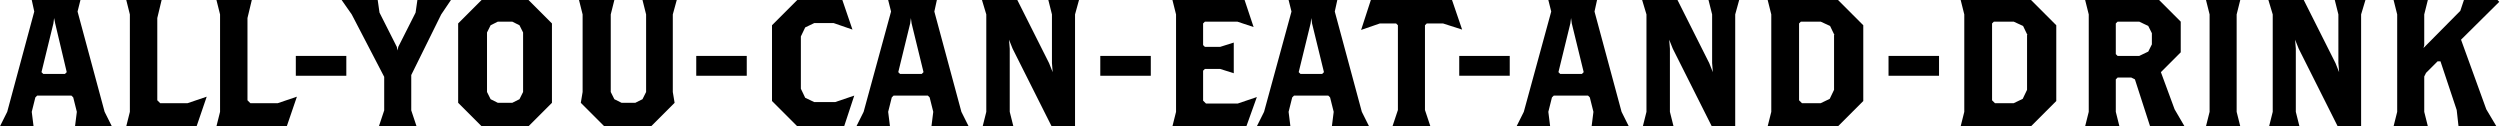
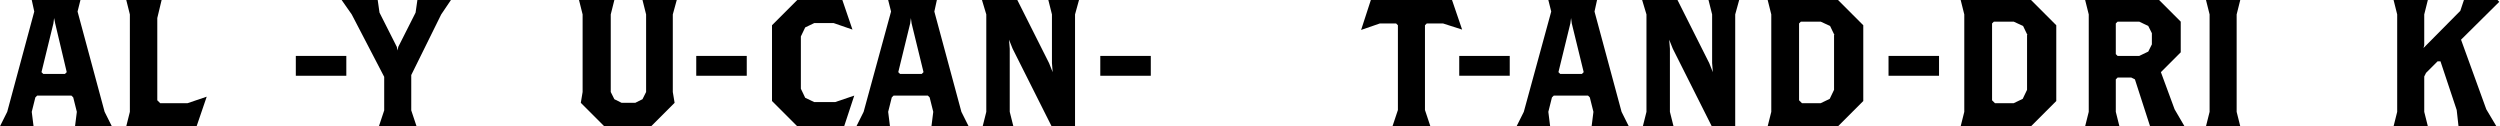
<svg xmlns="http://www.w3.org/2000/svg" version="1.1" id="レイヤー_1" x="0px" y="0px" viewBox="0 0 693 35" style="enable-background:new 0 0 693 35;" xml:space="preserve">
  <g>
    <path d="M20.8,35l0.5-4l-1-4l-0.5-0.5h-9.5L9.8,27l-1,4l0.5,4H0l2-4L9.5,3.2L8.8,0h13.5l-0.8,3.2L29,31l2,4H20.8z M15.3,6.5L15,5   l-0.2,1.5L11.5,20l0.5,0.5h6l0.5-0.5L15.3,6.5z" />
    <path d="M54.5,35H35l1-4V4l-1-4h9.8l-1.2,5v22.8l0.8,0.8H52l5.3-1.8L54.5,35z" />
-     <path d="M79.5,35H60l1-4V4l-1-4h9.8l-1.2,5v22.8l0.8,0.8H77l5.3-1.8L79.5,35z" />
    <path d="M82,21v-5.5h14V21H82z" />
    <path d="M122.3,4L114,20.8v9.8l1.5,4.5H105l1.5-4.5v-9.3L97.5,4l-2.8-4h10l0.5,3.5L110,13l0.2,1l0.2-1l4.8-9.5l0.5-3.5h9.3L122.3,4   z" />
-     <path d="M146.5,35h-13l-6.5-6.5v-22l6.5-6.5h13l6.5,6.5v22L146.5,35z M145,9l-1-2l-2-1h-4l-2,1l-1,2v16.5l1,2l2,1h4l2-1l1-2V9z" />
    <path d="M186.5,4v21.5l0.5,3l-6.5,6.5h-13l-6.5-6.5l0.5-3V4l-1-4h9.8l-1,4v21.5l1,2l2,1h3.8l2-1l1-2V4l-1-4h9.5L186.5,4z" />
    <path d="M193,21v-5.5h14V21H193z" />
    <path d="M234,35h-13l-7-7V7l7-7h12.5l2.8,8.2l-5.2-1.8h-5.4l-2.5,1.2l-1.2,2.5v14.5l1.2,2.5l2.5,1.2h5.8l5.3-1.8L234,35z" />
    <path d="M258.2,35l0.5-4l-1-4l-0.5-0.5h-9.5l-0.5,0.5l-1,4l0.5,4h-9.3l2-4L247,3.2L246.2,0h13.5L259,3.2l7.5,27.8l2,4H258.2z    M252.7,6.5L252.5,5l-0.2,1.5L249,20l0.5,0.5h6L256,20L252.7,6.5z" />
    <path d="M298,4v31h-6.5l-10.8-21.5l-1-2.5l0.2,2.5V31l1,4h-8.5l1-4V4l-1.2-4h9.8l8.8,17.5l1,2.5l-0.2-2.5V4l-1-4h8.5L298,4z" />
    <path d="M305,21v-5.5h14V21H305z" />
-     <path d="M345.5,35H325l1-4V4l-1-4h20l2.5,7.5L343,6h-9l-0.5,0.5v6L334,13h4.2l3.8-1.2v8.5l-3.8-1.2H334l-0.5,0.5v8.3l0.8,0.8h8.8   l5.3-1.8L345.5,35z" />
-     <path d="M369.2,35l0.5-4l-1-4l-0.5-0.5h-9.5l-0.5,0.5l-1,4l0.5,4h-9.3l2-4L358,3.2L357.2,0h13.5L370,3.2l7.5,27.8l2,4H369.2z    M363.7,6.5L363.5,5l-0.2,1.5L360,20l0.5,0.5h6L367,20L363.7,6.5z" />
    <path d="M400,6.5h-4.5L395,7v23.5l1.5,4.5H386l1.5-4.5V7L387,6.5h-4.5l-5.2,1.8L380,0h22.5l2.8,8.2L400,6.5z" />
    <path d="M404.5,21v-5.5h14V21H404.5z" />
    <path d="M441.2,35l0.5-4l-1-4l-0.5-0.5h-9.5l-0.5,0.5l-1,4l0.5,4h-9.3l2-4L430,3.2L429.2,0h13.5L442,3.2l7.5,27.8l2,4H441.2z    M435.7,6.5L435.5,5l-0.2,1.5L432,20l0.5,0.5h6L439,20L435.7,6.5z" />
    <path d="M481,4v31h-6.5l-10.8-21.5l-1-2.5l0.2,2.5V31l1,4h-8.5l1-4V4l-1.2-4h9.8l8.8,17.5l1,2.5l-0.2-2.5V4l-1-4h8.5L481,4z" />
    <path d="M509.5,35H490l1-4V4l-1-4h19.5l7,7v21L509.5,35z M508.5,9.7l-1.2-2.5L504.7,6h-5.5l-0.5,0.5v21.3l0.8,0.8h5.2l2.5-1.2   l1.2-2.5V9.7z" />
    <path d="M523.5,21v-5.5h14V21H523.5z" />
    <path d="M563,35h-19.5l1-4V4l-1-4H563l7,7v21L563,35z M562,9.7l-1.2-2.5L558.2,6h-5.5l-0.5,0.5v21.3l0.8,0.8h5.2l2.5-1.2l1.2-2.5   V9.7z" />
    <path d="M596,35l-4.2-13l-1-0.5H587l-0.5,0.5v9l1,4H578l1-4V4l-1-4h20.5l6,6v8.5L599,20l3.8,10.3l2.8,4.8H596z M596.5,9.2l-1-2   L593,6h-6l-0.5,0.5V15l0.5,0.5h6l2.5-1.2l1-2V9.2z" />
-     <path d="M611.5,35l1-4V4l-1-4h9.5l-1,4v27l1,4H611.5z" />
-     <path d="M654.5,4v31H648l-10.8-21.5l-1-2.5l0.2,2.5V31l1,4H629l1-4V4l-1.2-4h9.8l8.8,17.5l1,2.5l-0.2-2.5V4l-1-4h8.5L654.5,4z" />
+     <path d="M611.5,35l1-4V4l-1-4h9.5l-1,4v27l1,4H611.5" />
    <path d="M682.2,11l7,19.3L692,35h-10.5l-0.5-4.5L676.5,17h-0.8l-3.2,3.2l-0.5,1V31l1,4h-9.5l1-4V4l-1-4h9.5l-1,4v8.5l-0.2,0.8   L682,3l1-3h9.3l0.5,0.5L682.2,11z" />
  </g>
</svg>